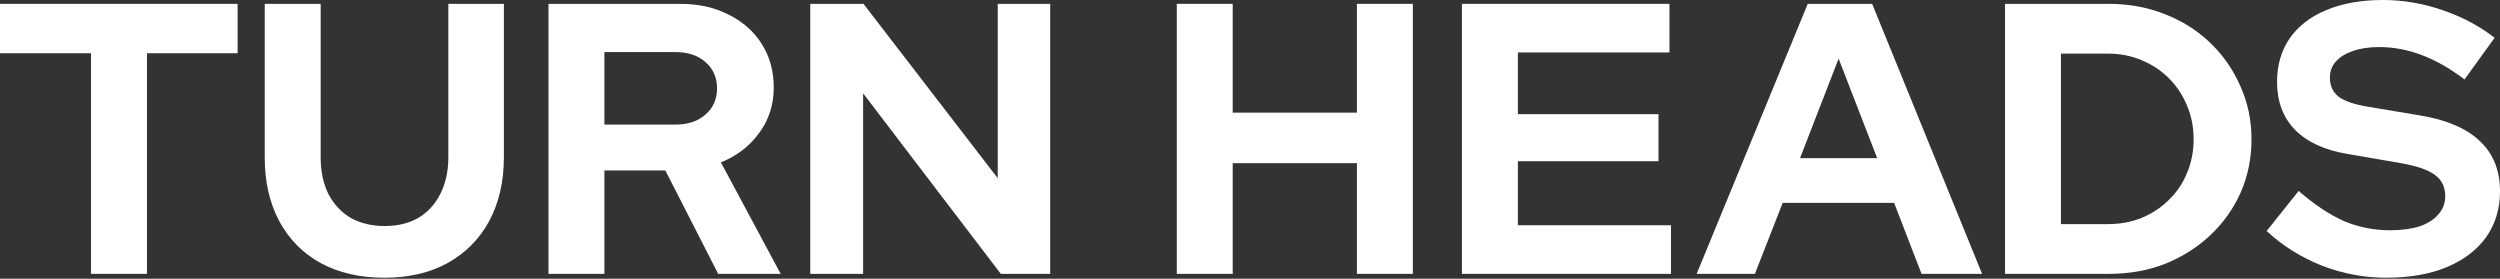
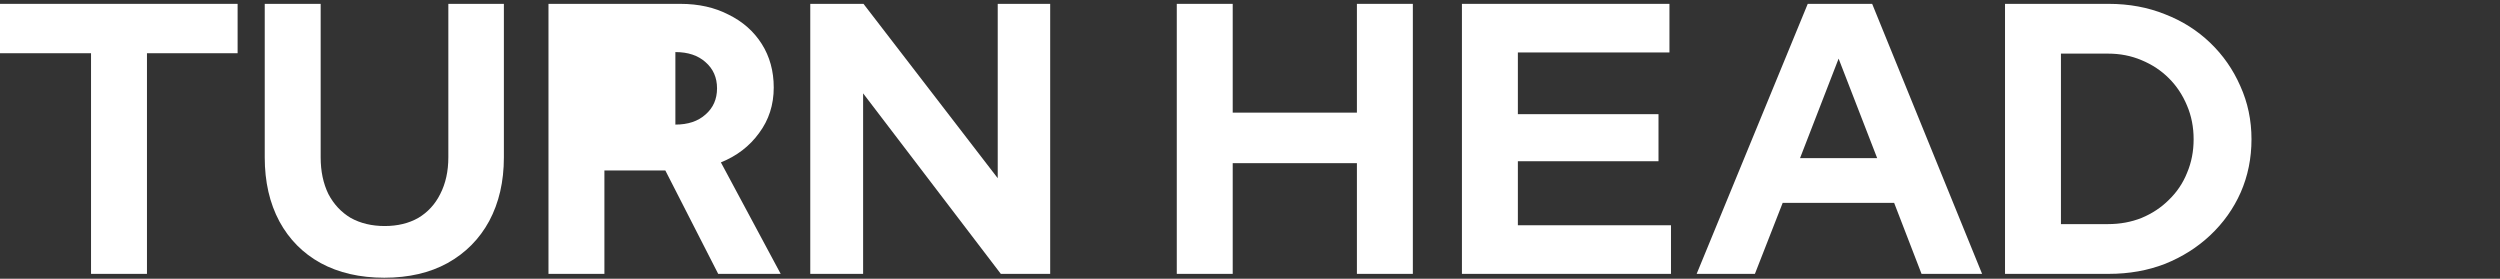
<svg xmlns="http://www.w3.org/2000/svg" width="2063" height="230" viewBox="0 0 2063 230" fill="none">
  <rect x="0" y="0" width="2063" height="230" fill="#333333" stroke="none" />
-   <path d="M1969.1 229.173C1951.07 229.173 1933.45 225.884 1916.27 219.306C1899.08 212.516 1883.8 202.967 1870.43 190.66L1896.85 157.557C1909.79 168.803 1922.21 177.079 1934.09 182.384C1946.19 187.477 1958.92 190.023 1972.29 190.023C1981.62 190.023 1989.69 188.962 1996.48 186.84C2003.27 184.506 2008.47 181.217 2012.07 176.973C2015.89 172.729 2017.8 167.742 2017.8 162.013C2017.8 154.374 2015.04 148.538 2009.53 144.507C2004.01 140.263 1994.57 136.974 1981.2 134.639L1936.95 127C1918.07 123.817 1903.64 117.133 1893.67 106.948C1883.91 96.762 1879.02 83.606 1879.02 67.479C1879.02 53.686 1882.53 41.697 1889.53 31.511C1896.74 21.326 1906.82 13.581 1919.77 8.276C1932.92 2.759 1948.52 0 1966.56 0C1982.9 0 1999.13 2.759 2015.26 8.276C2031.59 13.793 2046.02 21.432 2058.54 31.193L2033.72 65.569C2010.37 47.745 1986.93 38.832 1963.37 38.832C1955.1 38.832 1947.88 39.893 1941.73 42.015C1935.58 44.137 1930.8 47.108 1927.41 50.927C1924.22 54.535 1922.63 58.885 1922.63 63.978C1922.63 70.768 1925.07 76.073 1929.95 79.892C1934.83 83.5 1943 86.258 1954.46 88.168L1996.48 95.171C2018.76 98.778 2035.41 105.887 2046.45 116.496C2057.48 126.894 2063 140.687 2063 157.875C2063 172.304 2059.18 184.93 2051.54 195.752C2043.9 206.362 2032.97 214.638 2018.76 220.579C2004.75 226.309 1988.2 229.173 1969.1 229.173Z" fill="white" />
  <path d="M1700.69 184.931H1739.52C1749.49 184.931 1758.72 183.233 1767.21 179.838C1775.91 176.231 1783.45 171.244 1789.81 164.878C1796.39 158.512 1801.38 151.085 1804.77 142.597C1808.38 134.11 1810.18 124.879 1810.18 114.906C1810.18 104.932 1808.38 95.702 1804.77 87.214C1801.16 78.514 1796.18 70.981 1789.81 64.615C1783.45 58.249 1775.91 53.262 1767.21 49.655C1758.72 46.047 1749.49 44.244 1739.52 44.244H1700.69V184.931ZM1654.54 225.991V3.184H1740.16C1756.92 3.184 1772.41 6.048 1786.63 11.778C1800.85 17.295 1813.26 25.146 1823.87 35.331C1834.48 45.517 1842.75 57.4 1848.7 70.981C1854.85 84.561 1857.93 99.203 1857.93 114.906C1857.93 130.608 1854.96 145.25 1849.01 158.831C1843.07 172.199 1834.69 183.976 1823.87 194.161C1813.26 204.135 1800.85 211.986 1786.63 217.715C1772.41 223.232 1756.92 225.991 1740.16 225.991H1654.54Z" fill="white" />
  <path d="M1400.08 225.991L1491.75 3.184H1544.91L1635.62 225.991H1585.65L1563.05 167.425H1471.06L1448.15 225.991H1400.08ZM1485.39 130.502H1549.05L1517.22 48.382L1485.39 130.502Z" fill="white" />
  <path d="M1206.38 225.991V3.184H1377.63V43.289H1252.54V94.216H1368.59V133.049H1252.54V185.886H1378.9V225.991H1206.38Z" fill="white" />
  <path d="M971.079 225.991V3.184H1017.23V92.943H1119.72V3.184H1165.88V225.991H1119.72V134.64H1017.23V225.991H971.079Z" fill="white" />
  <path d="M668.633 225.991V3.184H712.558L823.325 147.054V3.184H866.614V225.991H825.872L712.24 77.028V225.991H668.633Z" fill="white" />
-   <path d="M452.603 225.991V3.184H561.46C576.526 3.184 589.788 6.154 601.247 12.096C612.918 17.825 622.042 25.889 628.62 36.286C635.199 46.684 638.488 58.673 638.488 72.254C638.488 86.471 634.456 98.991 626.392 109.813C618.541 120.635 608.037 128.698 594.881 134.003L644.217 225.991H592.653L549.046 140.688H498.756V225.991H452.603ZM498.756 102.81H557.322C567.72 102.81 575.995 100.052 582.149 94.535C588.515 89.017 591.698 81.803 591.698 72.891C591.698 63.978 588.515 56.764 582.149 51.246C575.995 45.729 567.72 42.971 557.322 42.971H498.756V102.81Z" fill="white" />
+   <path d="M452.603 225.991V3.184H561.46C576.526 3.184 589.788 6.154 601.247 12.096C612.918 17.825 622.042 25.889 628.62 36.286C635.199 46.684 638.488 58.673 638.488 72.254C638.488 86.471 634.456 98.991 626.392 109.813C618.541 120.635 608.037 128.698 594.881 134.003L644.217 225.991H592.653L549.046 140.688H498.756V225.991H452.603ZM498.756 102.81H557.322C567.72 102.81 575.995 100.052 582.149 94.535C588.515 89.017 591.698 81.803 591.698 72.891C591.698 63.978 588.515 56.764 582.149 51.246C575.995 45.729 567.72 42.971 557.322 42.971V102.81Z" fill="white" />
  <path d="M317.132 229.174C296.973 229.174 279.467 225.142 264.613 217.079C249.971 209.015 238.618 197.557 230.555 182.703C222.491 167.637 218.46 150.024 218.46 129.866V3.184H264.613V129.866C264.613 141.324 266.735 151.404 270.979 160.104C275.435 168.592 281.589 175.17 289.44 179.838C297.503 184.294 306.84 186.522 317.45 186.522C328.06 186.522 337.29 184.294 345.142 179.838C352.993 175.17 359.041 168.592 363.285 160.104C367.741 151.404 369.969 141.324 369.969 129.866V3.184H415.804V129.866C415.804 149.812 411.772 167.318 403.708 182.384C395.645 197.238 384.186 208.803 369.332 217.079C354.691 225.142 337.29 229.174 317.132 229.174Z" fill="white" />
  <path d="M75.118 225.991V43.925H0V3.184H196.071V43.925H121.271V225.991H75.118Z" fill="white" />
</svg>